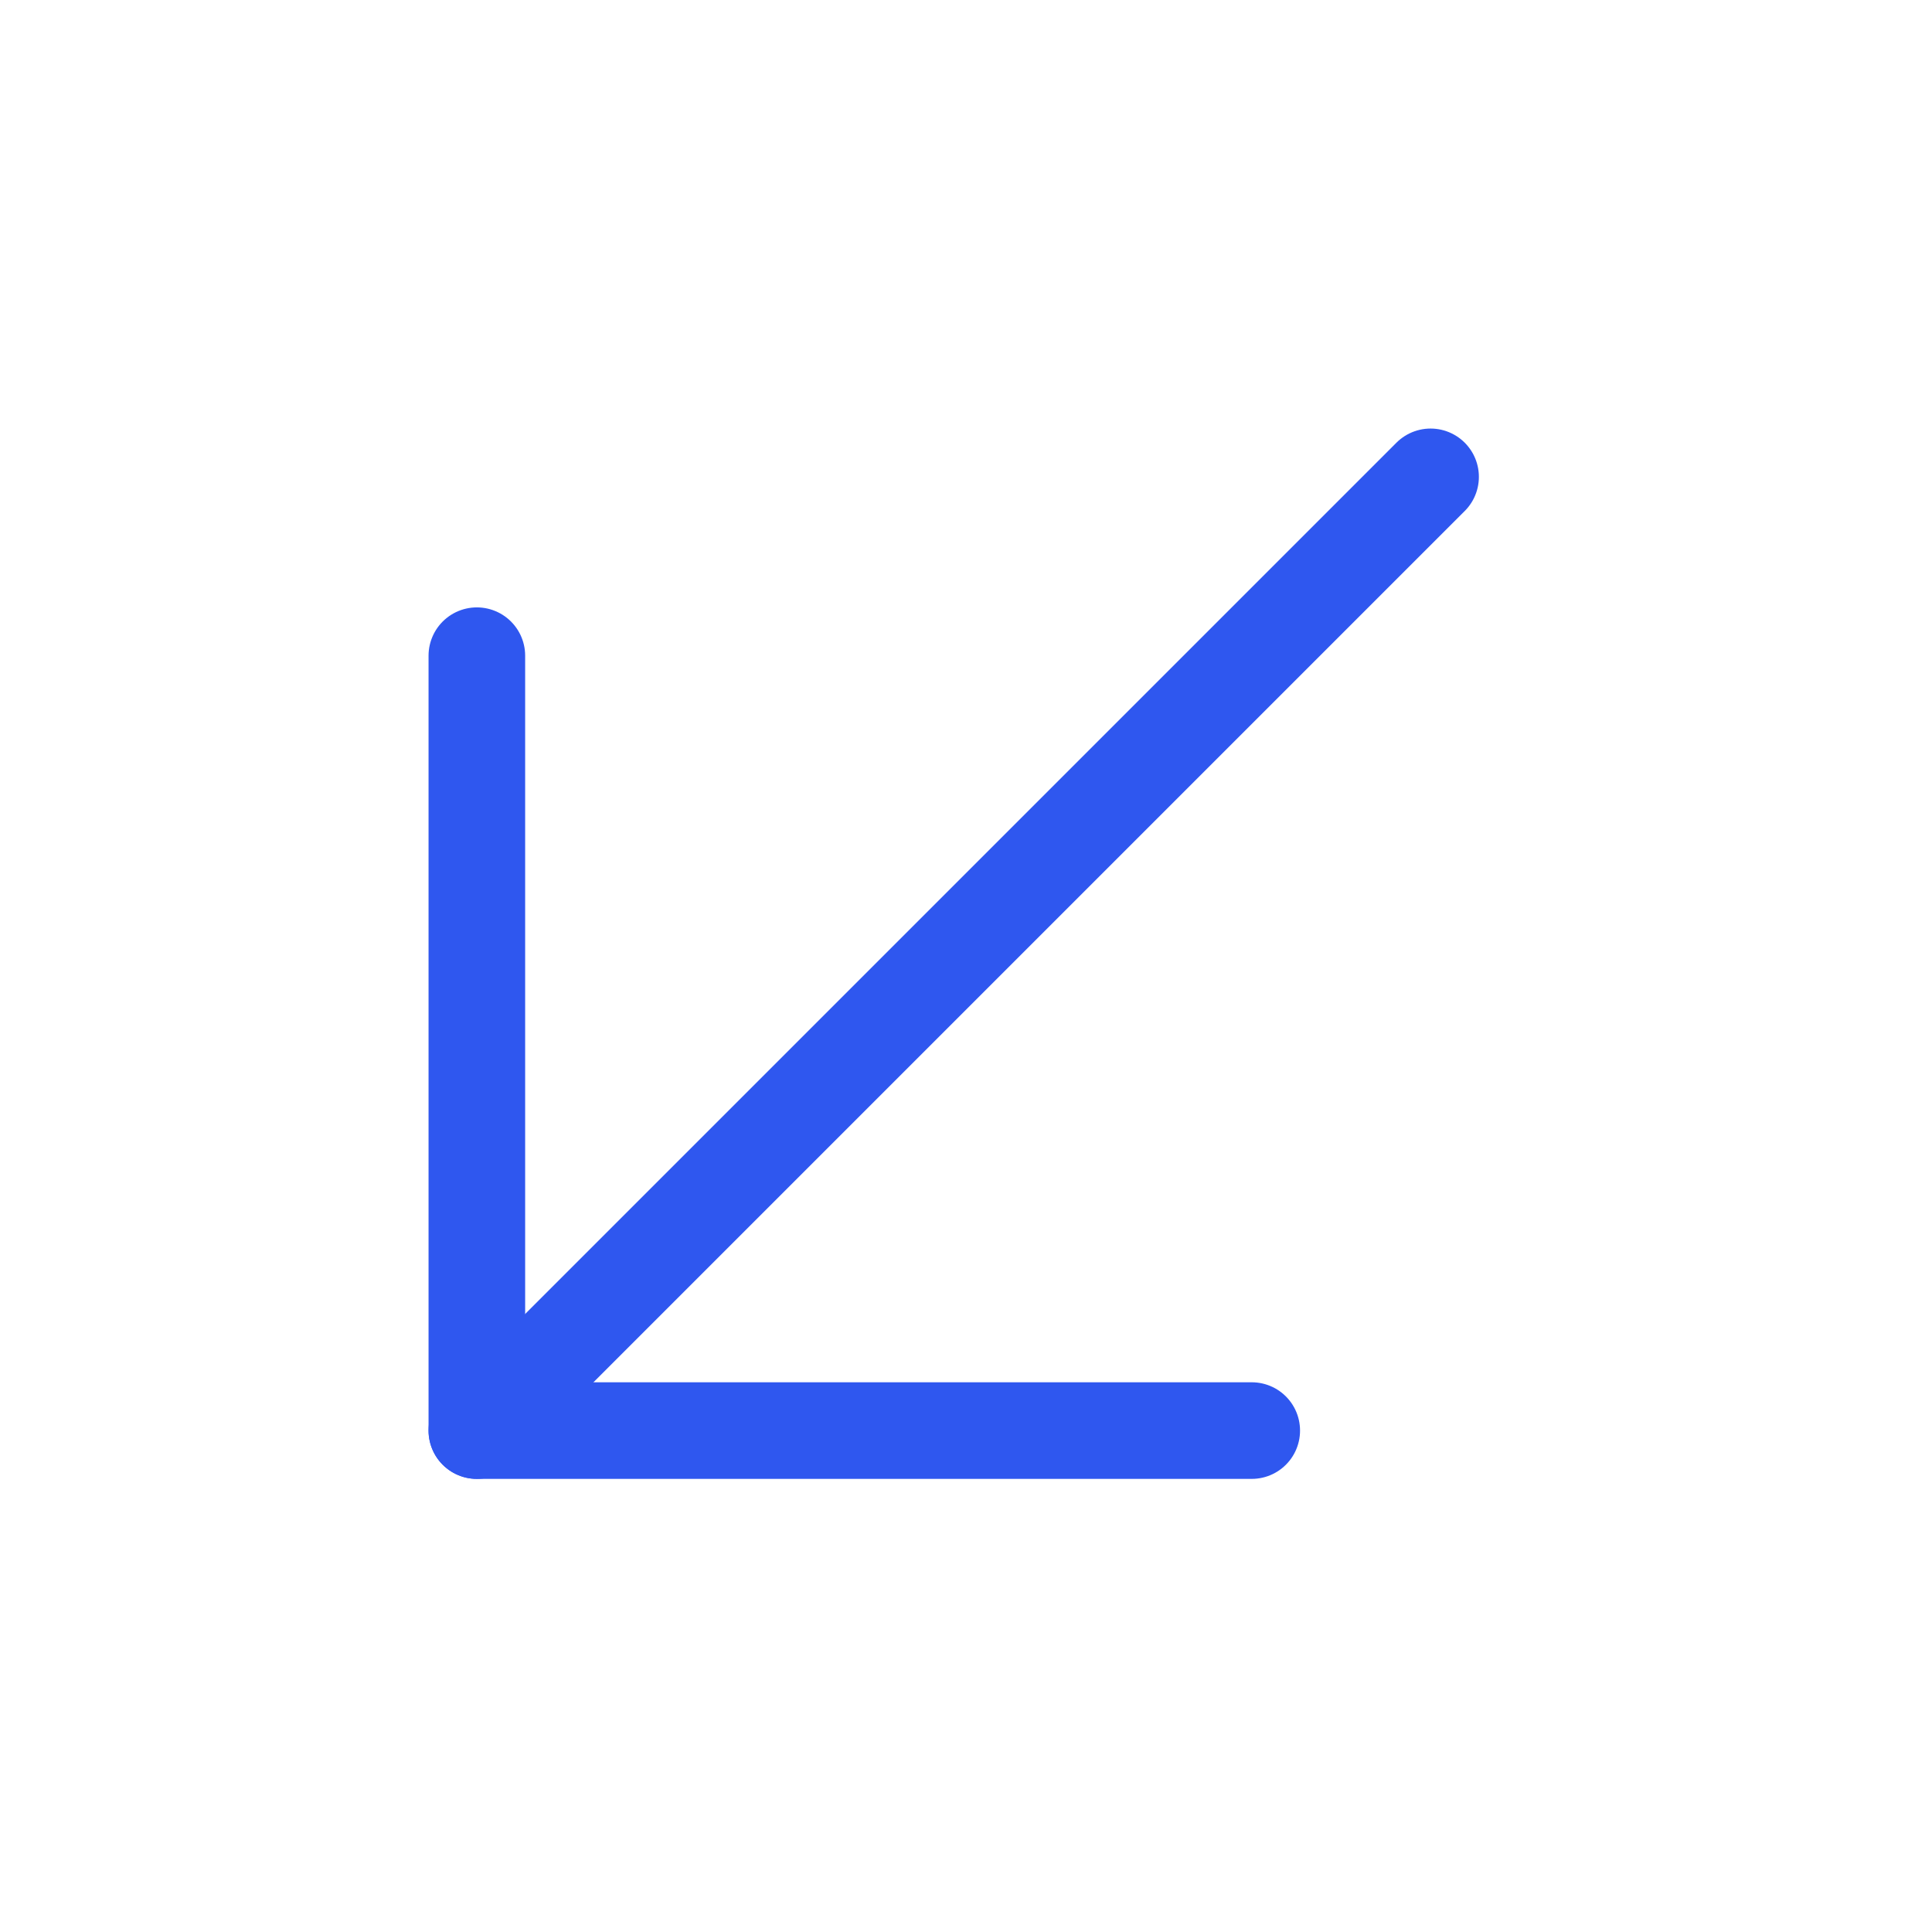
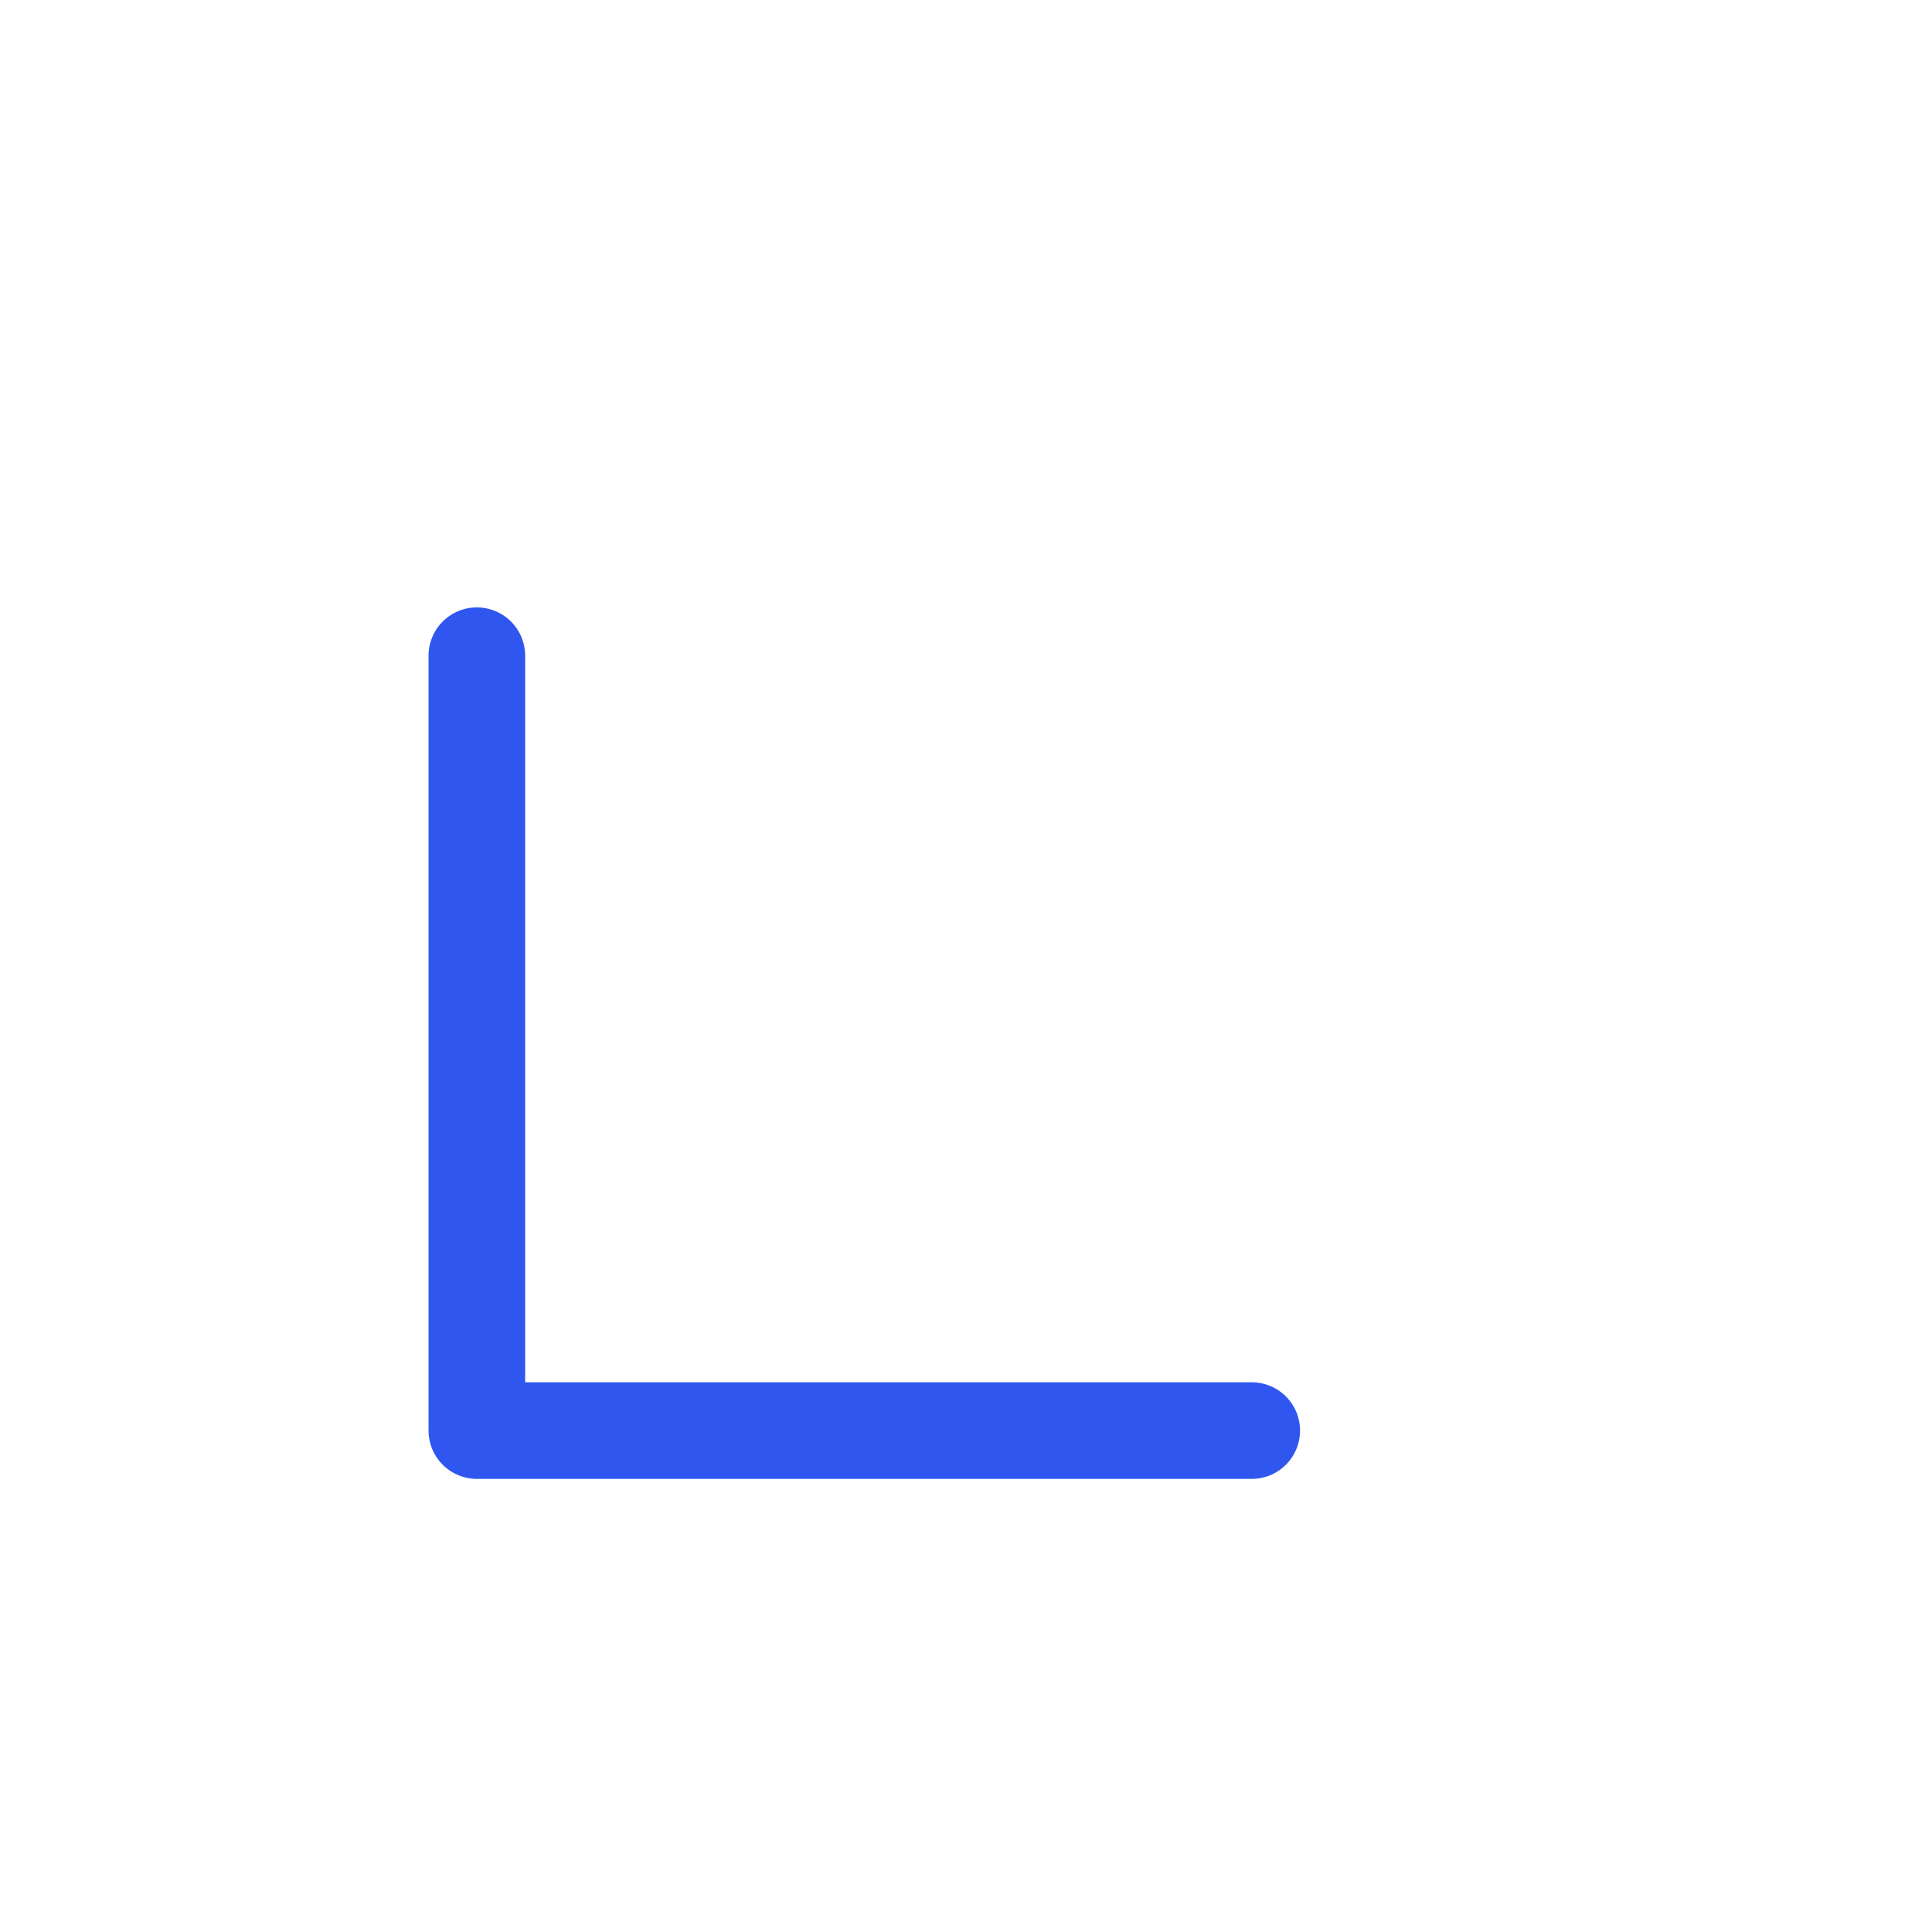
<svg xmlns="http://www.w3.org/2000/svg" width="60" height="60" viewBox="0 0 60 60" fill="none">
-   <path d="M44.428 14.809L14.809 44.428" stroke="#2F57EF" stroke-width="3" stroke-linecap="round" stroke-linejoin="round" />
  <path d="M38.874 44.428H14.809V20.363" stroke="#2F57EF" stroke-width="3" stroke-linecap="round" stroke-linejoin="round" />
</svg>